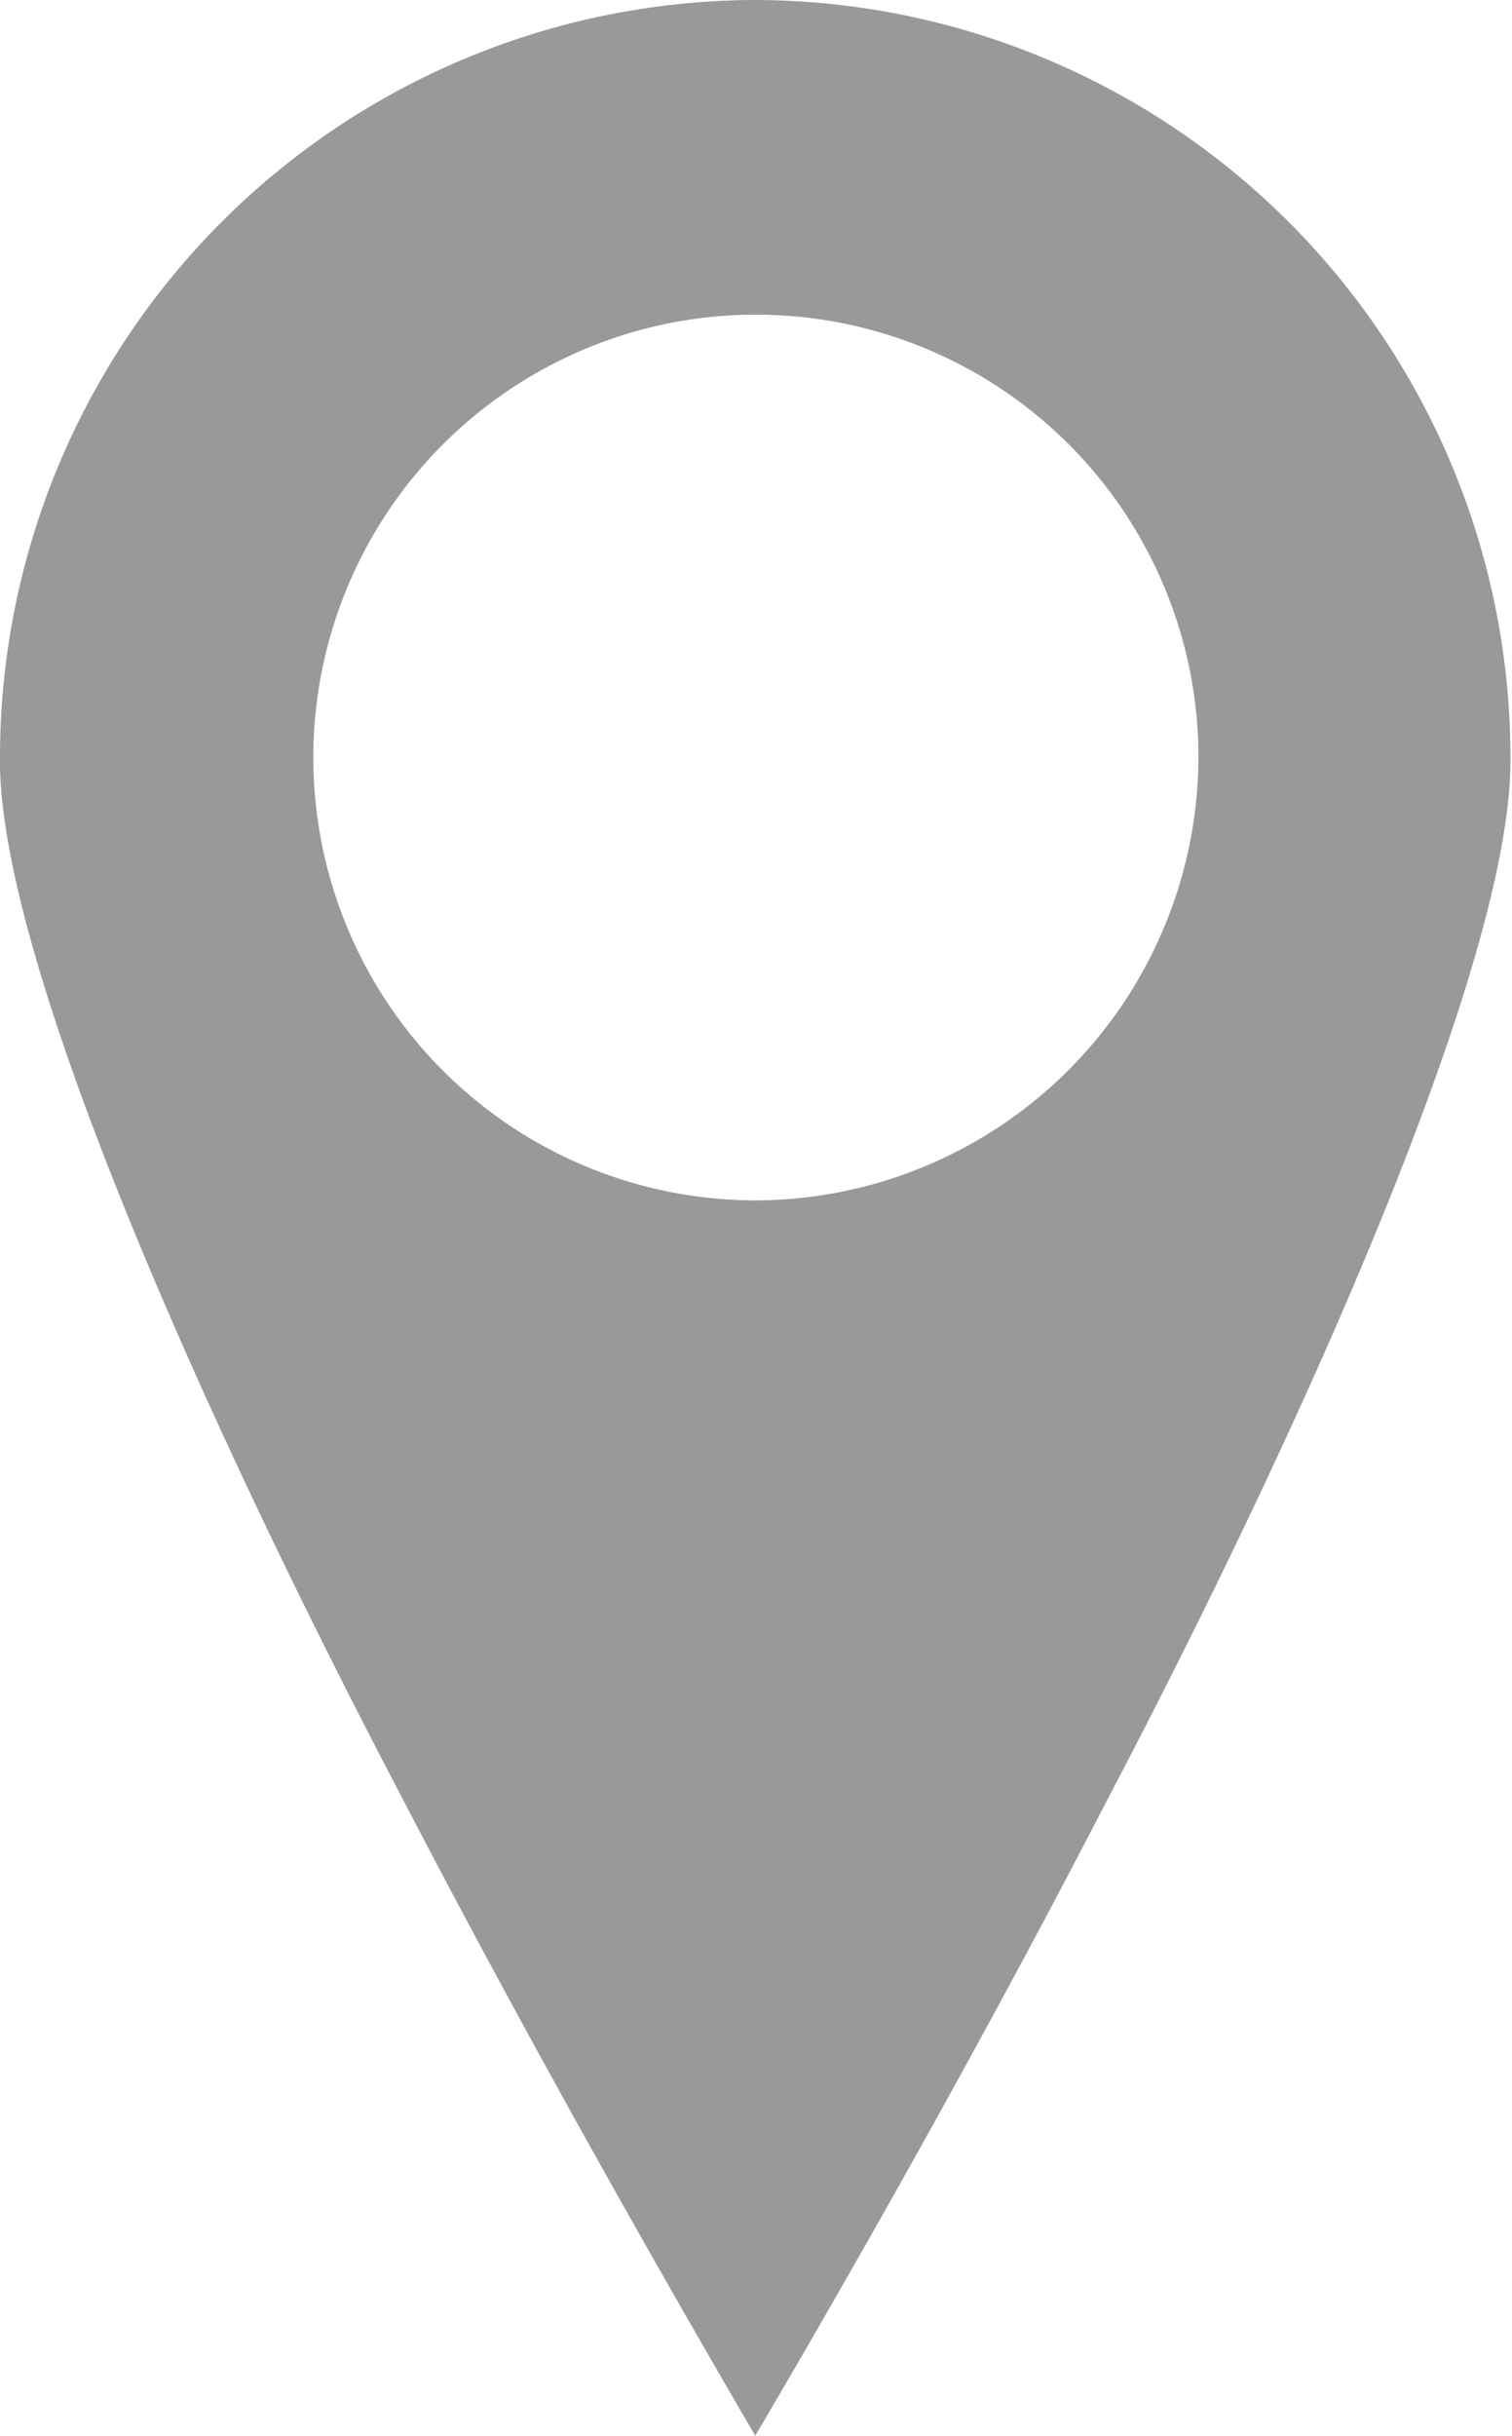
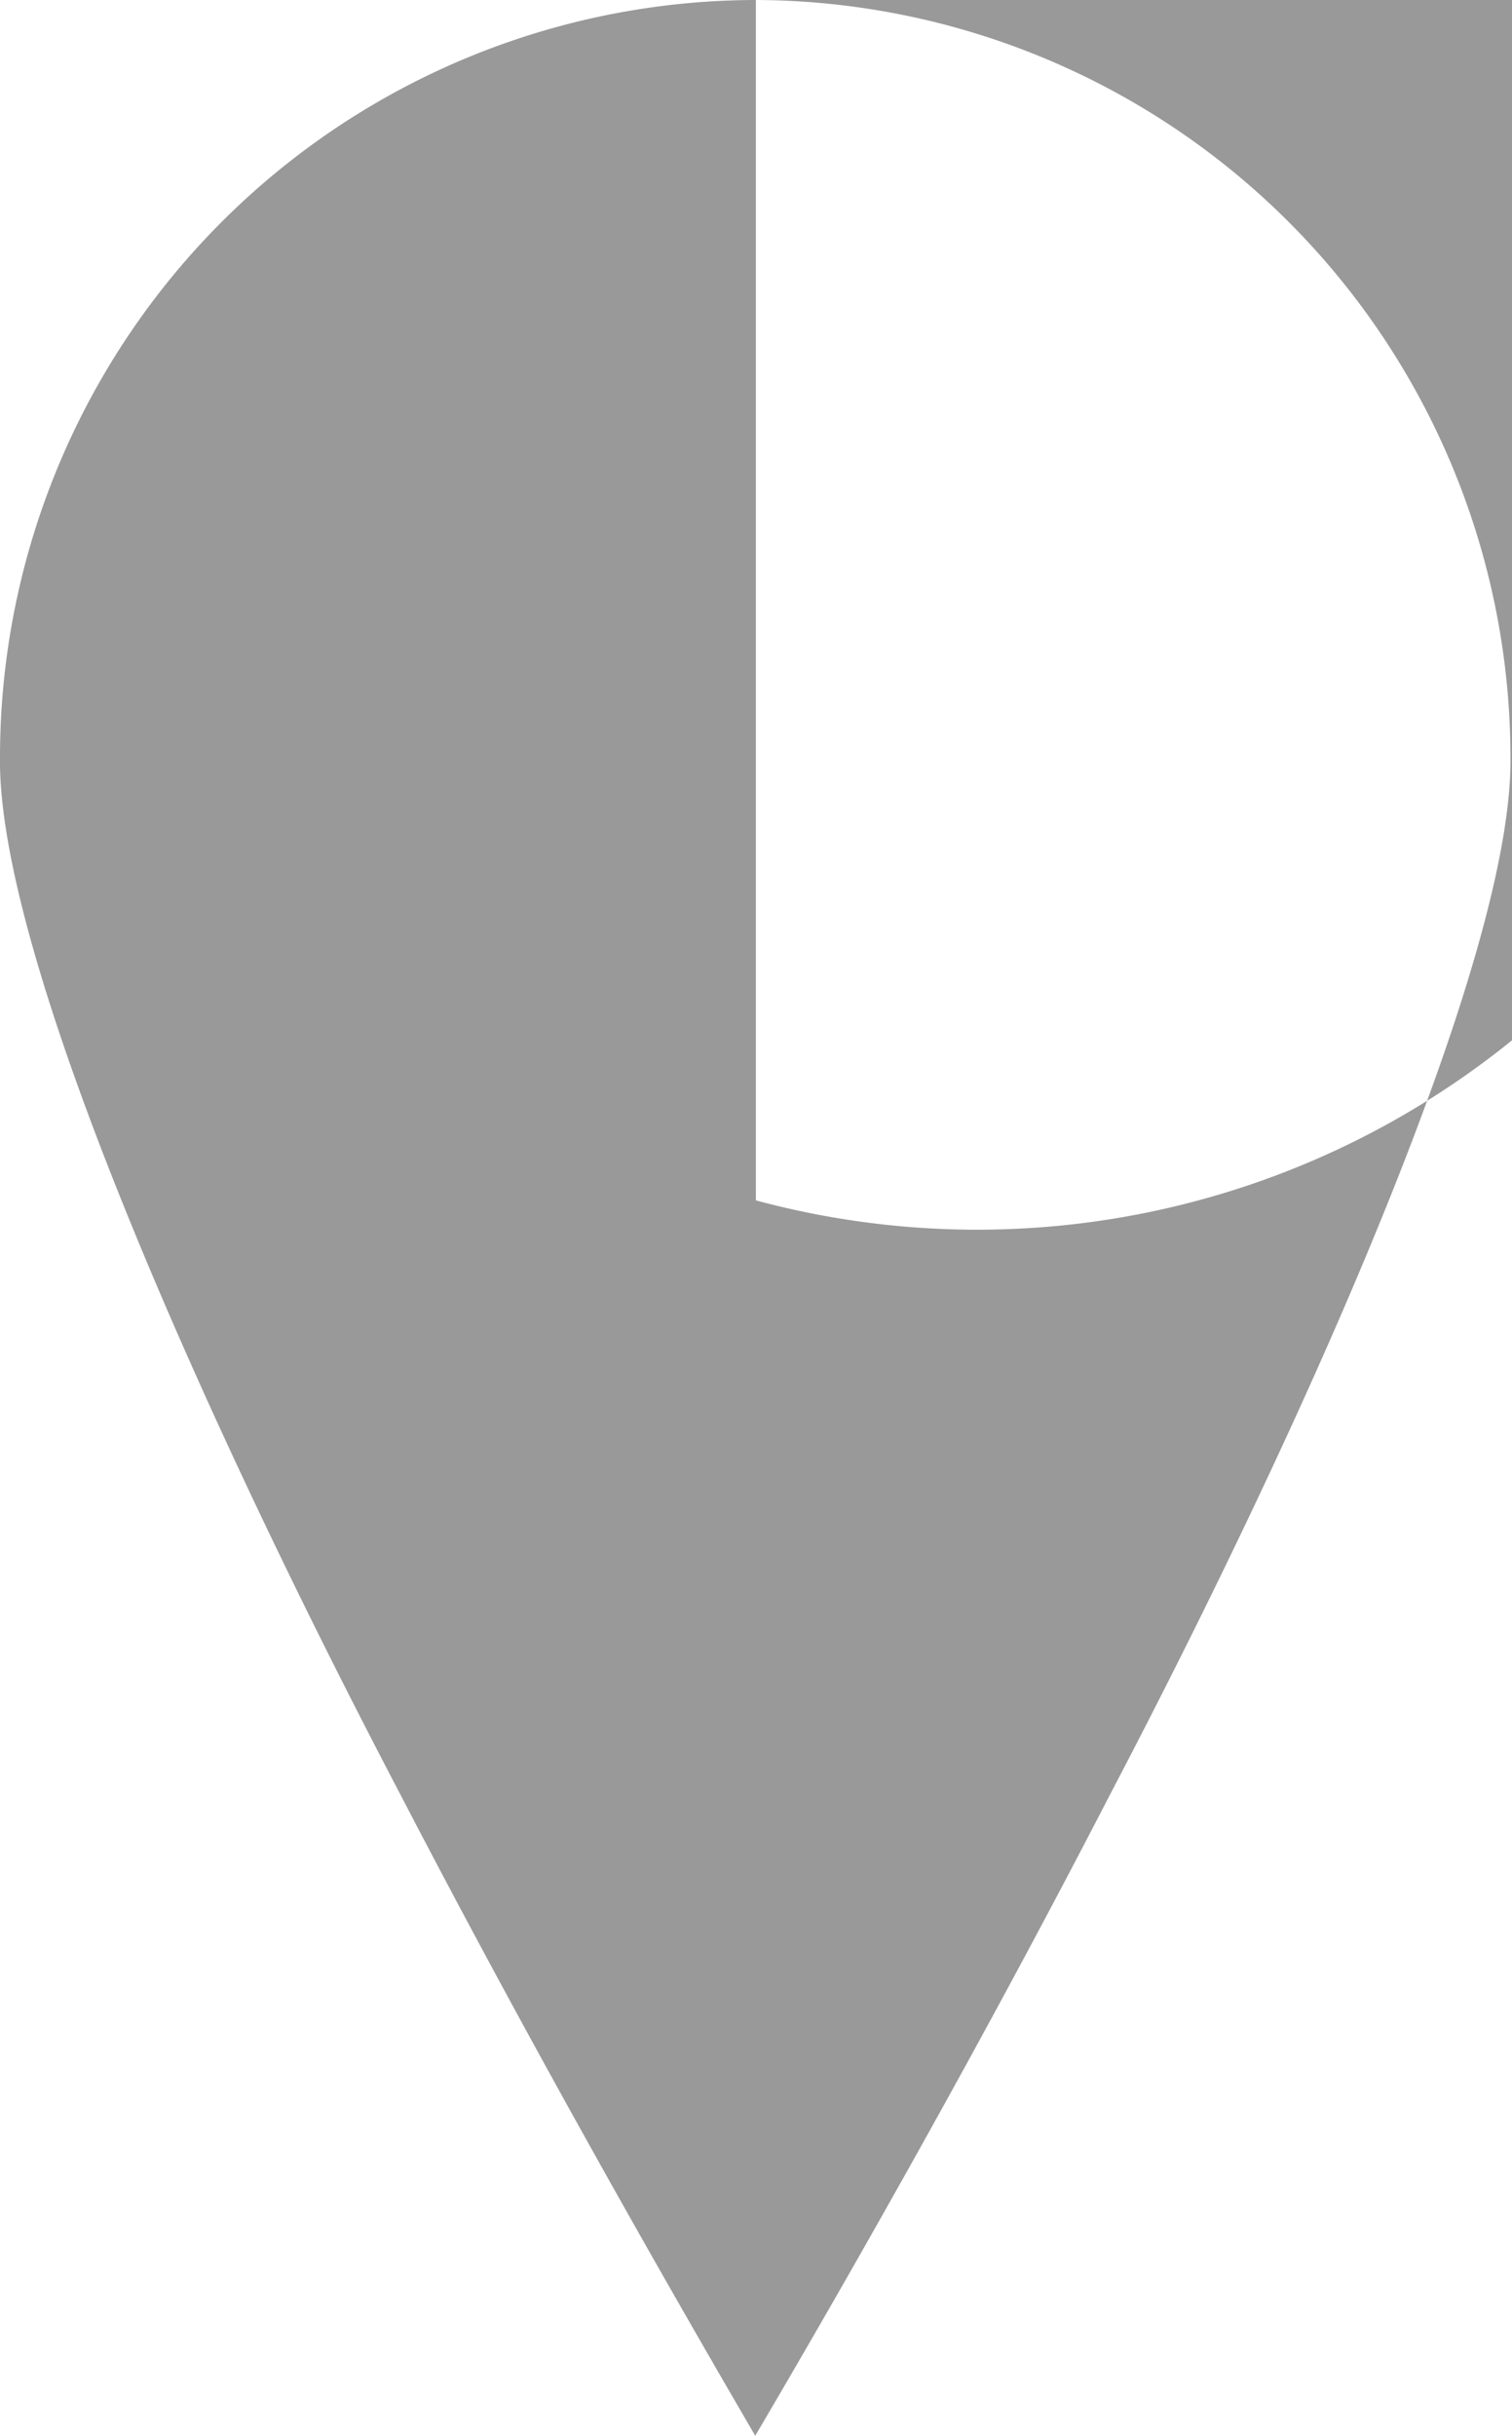
<svg xmlns="http://www.w3.org/2000/svg" width="6.833" height="11" viewBox="0 0 6.833 11">
-   <path d="M430.039,1649.593a3.421,3.421,0,0,0-3.416,3.417c-.014.886.894,2.943,1.813,4.694.637,1.226,1.273,2.328,1.6,2.889.33-.56.967-1.663,1.6-2.889.919-1.752,1.826-3.808,1.813-4.694A3.422,3.422,0,0,0,430.039,1649.593Zm0,5.421a2,2,0,1,1,2-2A2.007,2.007,0,0,1,430.039,1655.014Z" transform="translate(-426.623 -1649.593)" fill="#999" />
+   <path d="M430.039,1649.593a3.421,3.421,0,0,0-3.416,3.417c-.014.886.894,2.943,1.813,4.694.637,1.226,1.273,2.328,1.6,2.889.33-.56.967-1.663,1.6-2.889.919-1.752,1.826-3.808,1.813-4.694A3.422,3.422,0,0,0,430.039,1649.593Za2,2,0,1,1,2-2A2.007,2.007,0,0,1,430.039,1655.014Z" transform="translate(-426.623 -1649.593)" fill="#999" />
</svg>